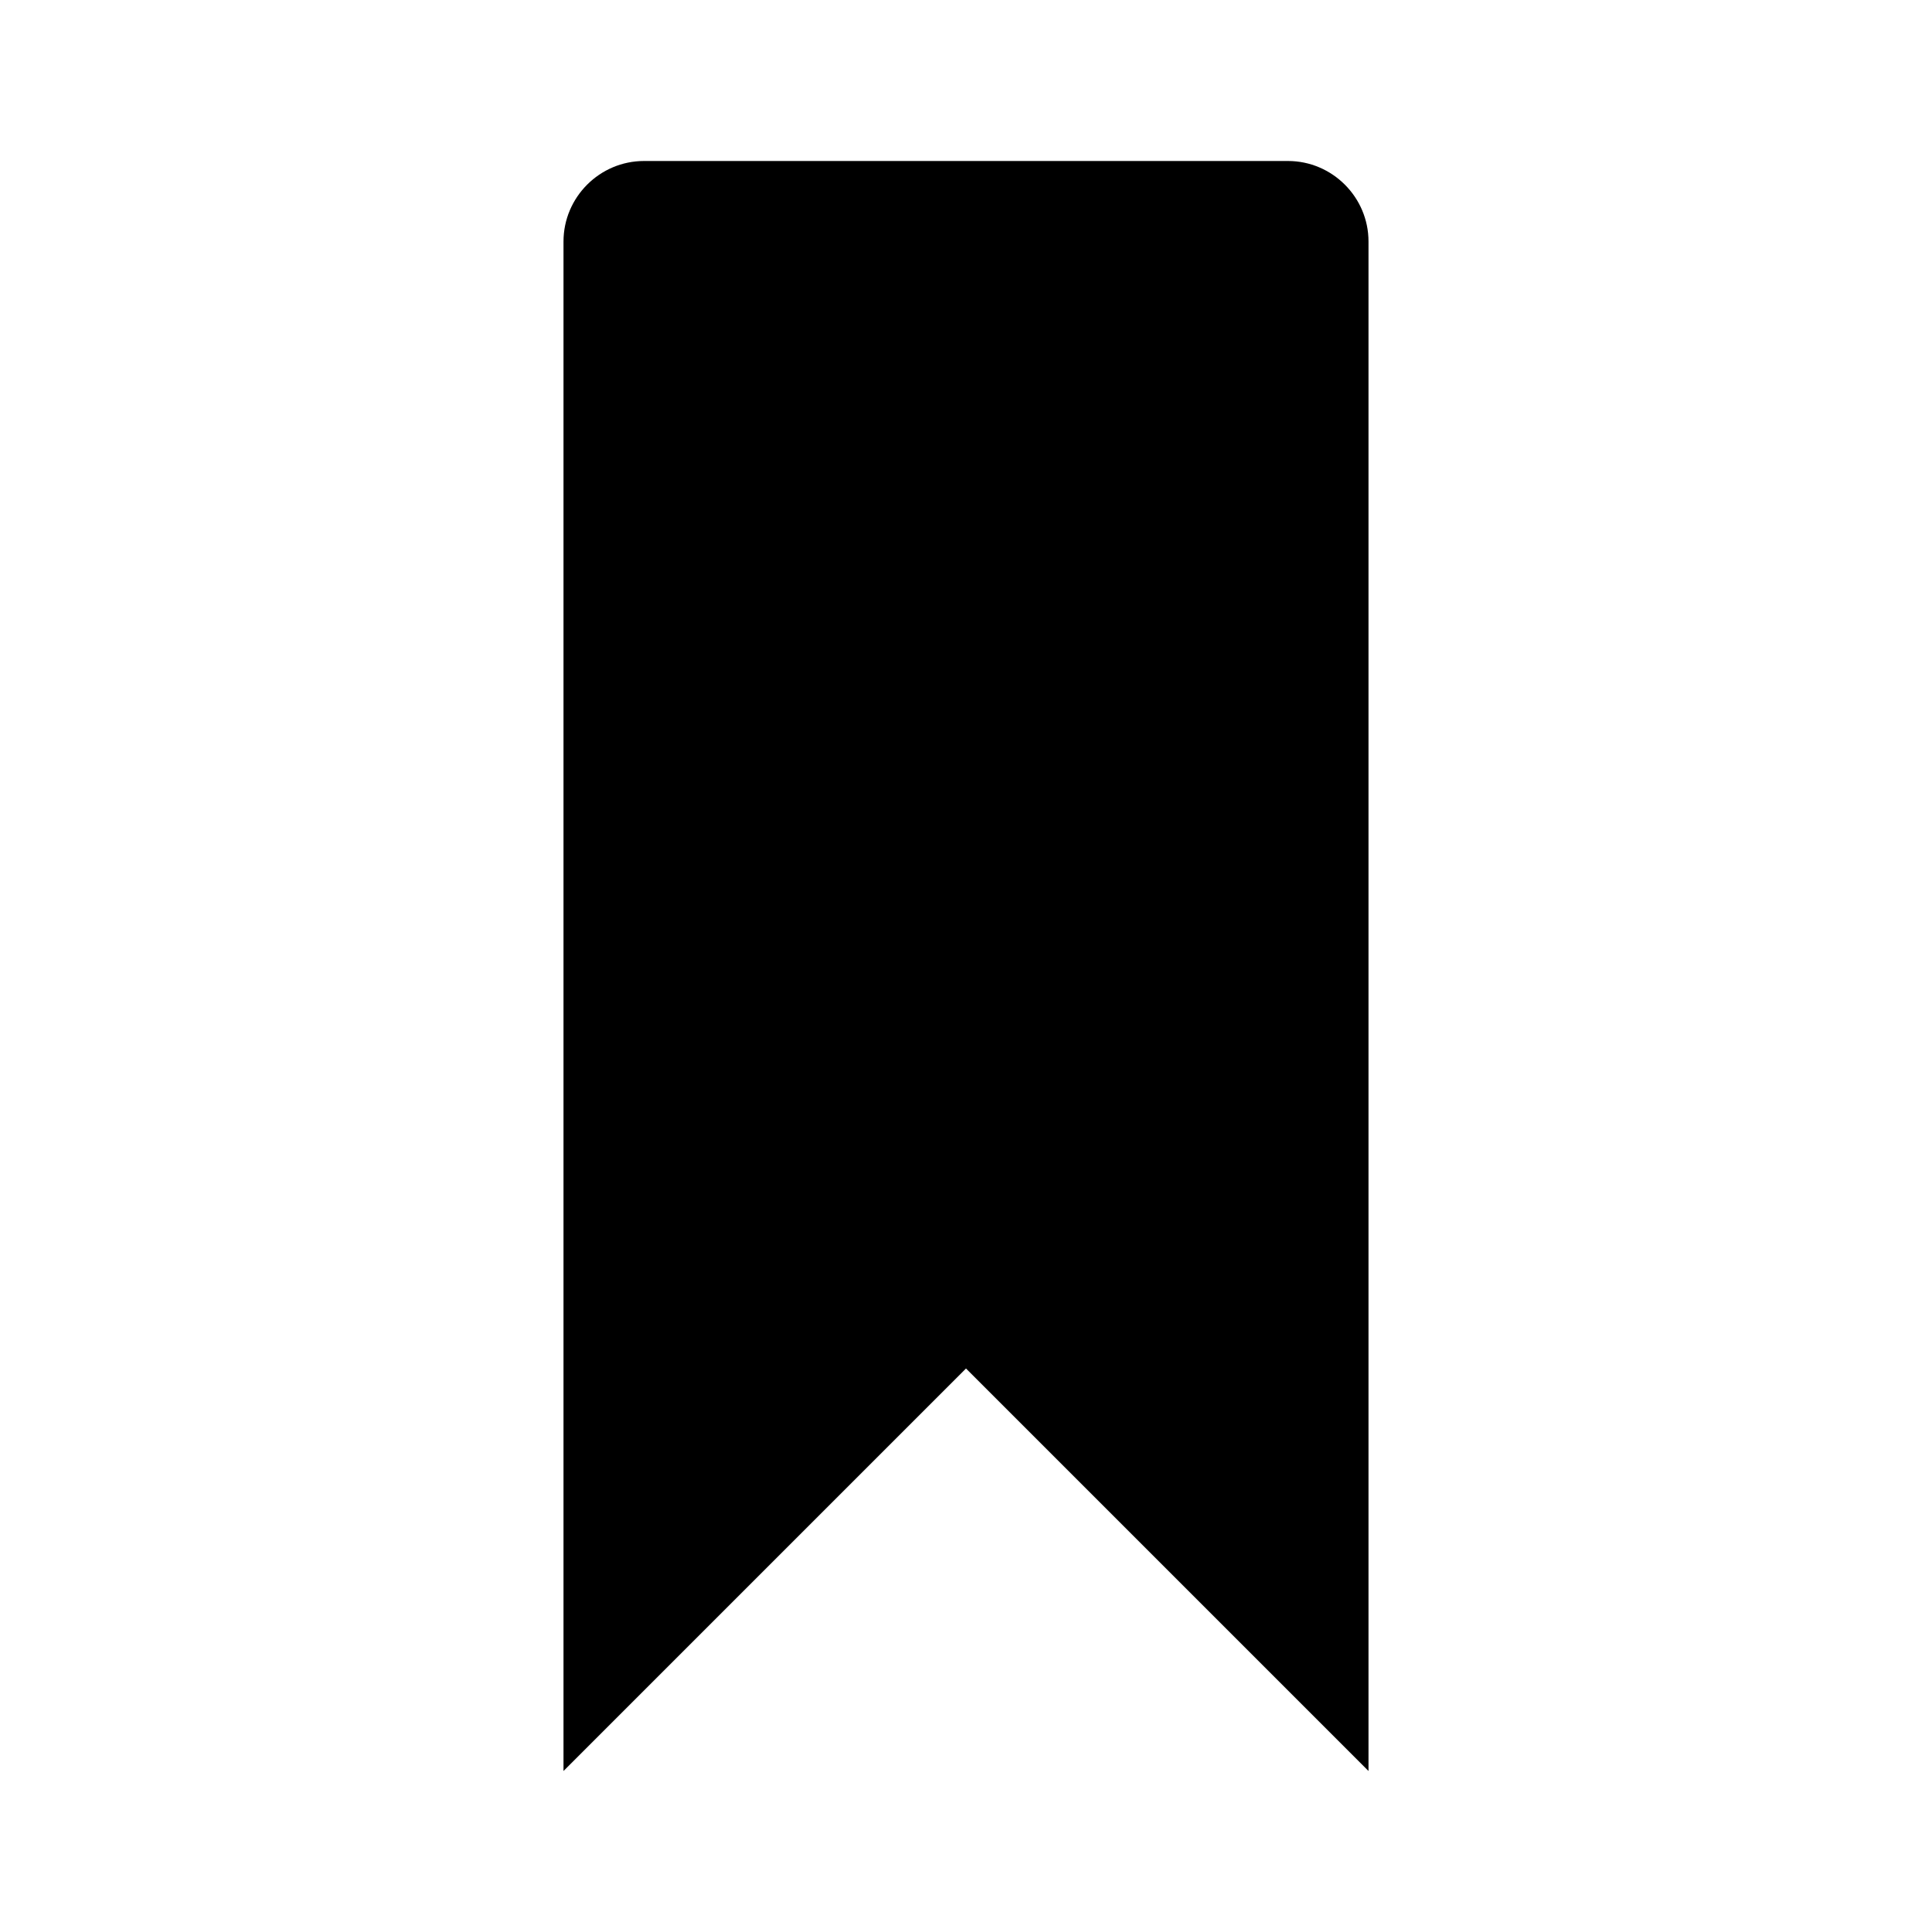
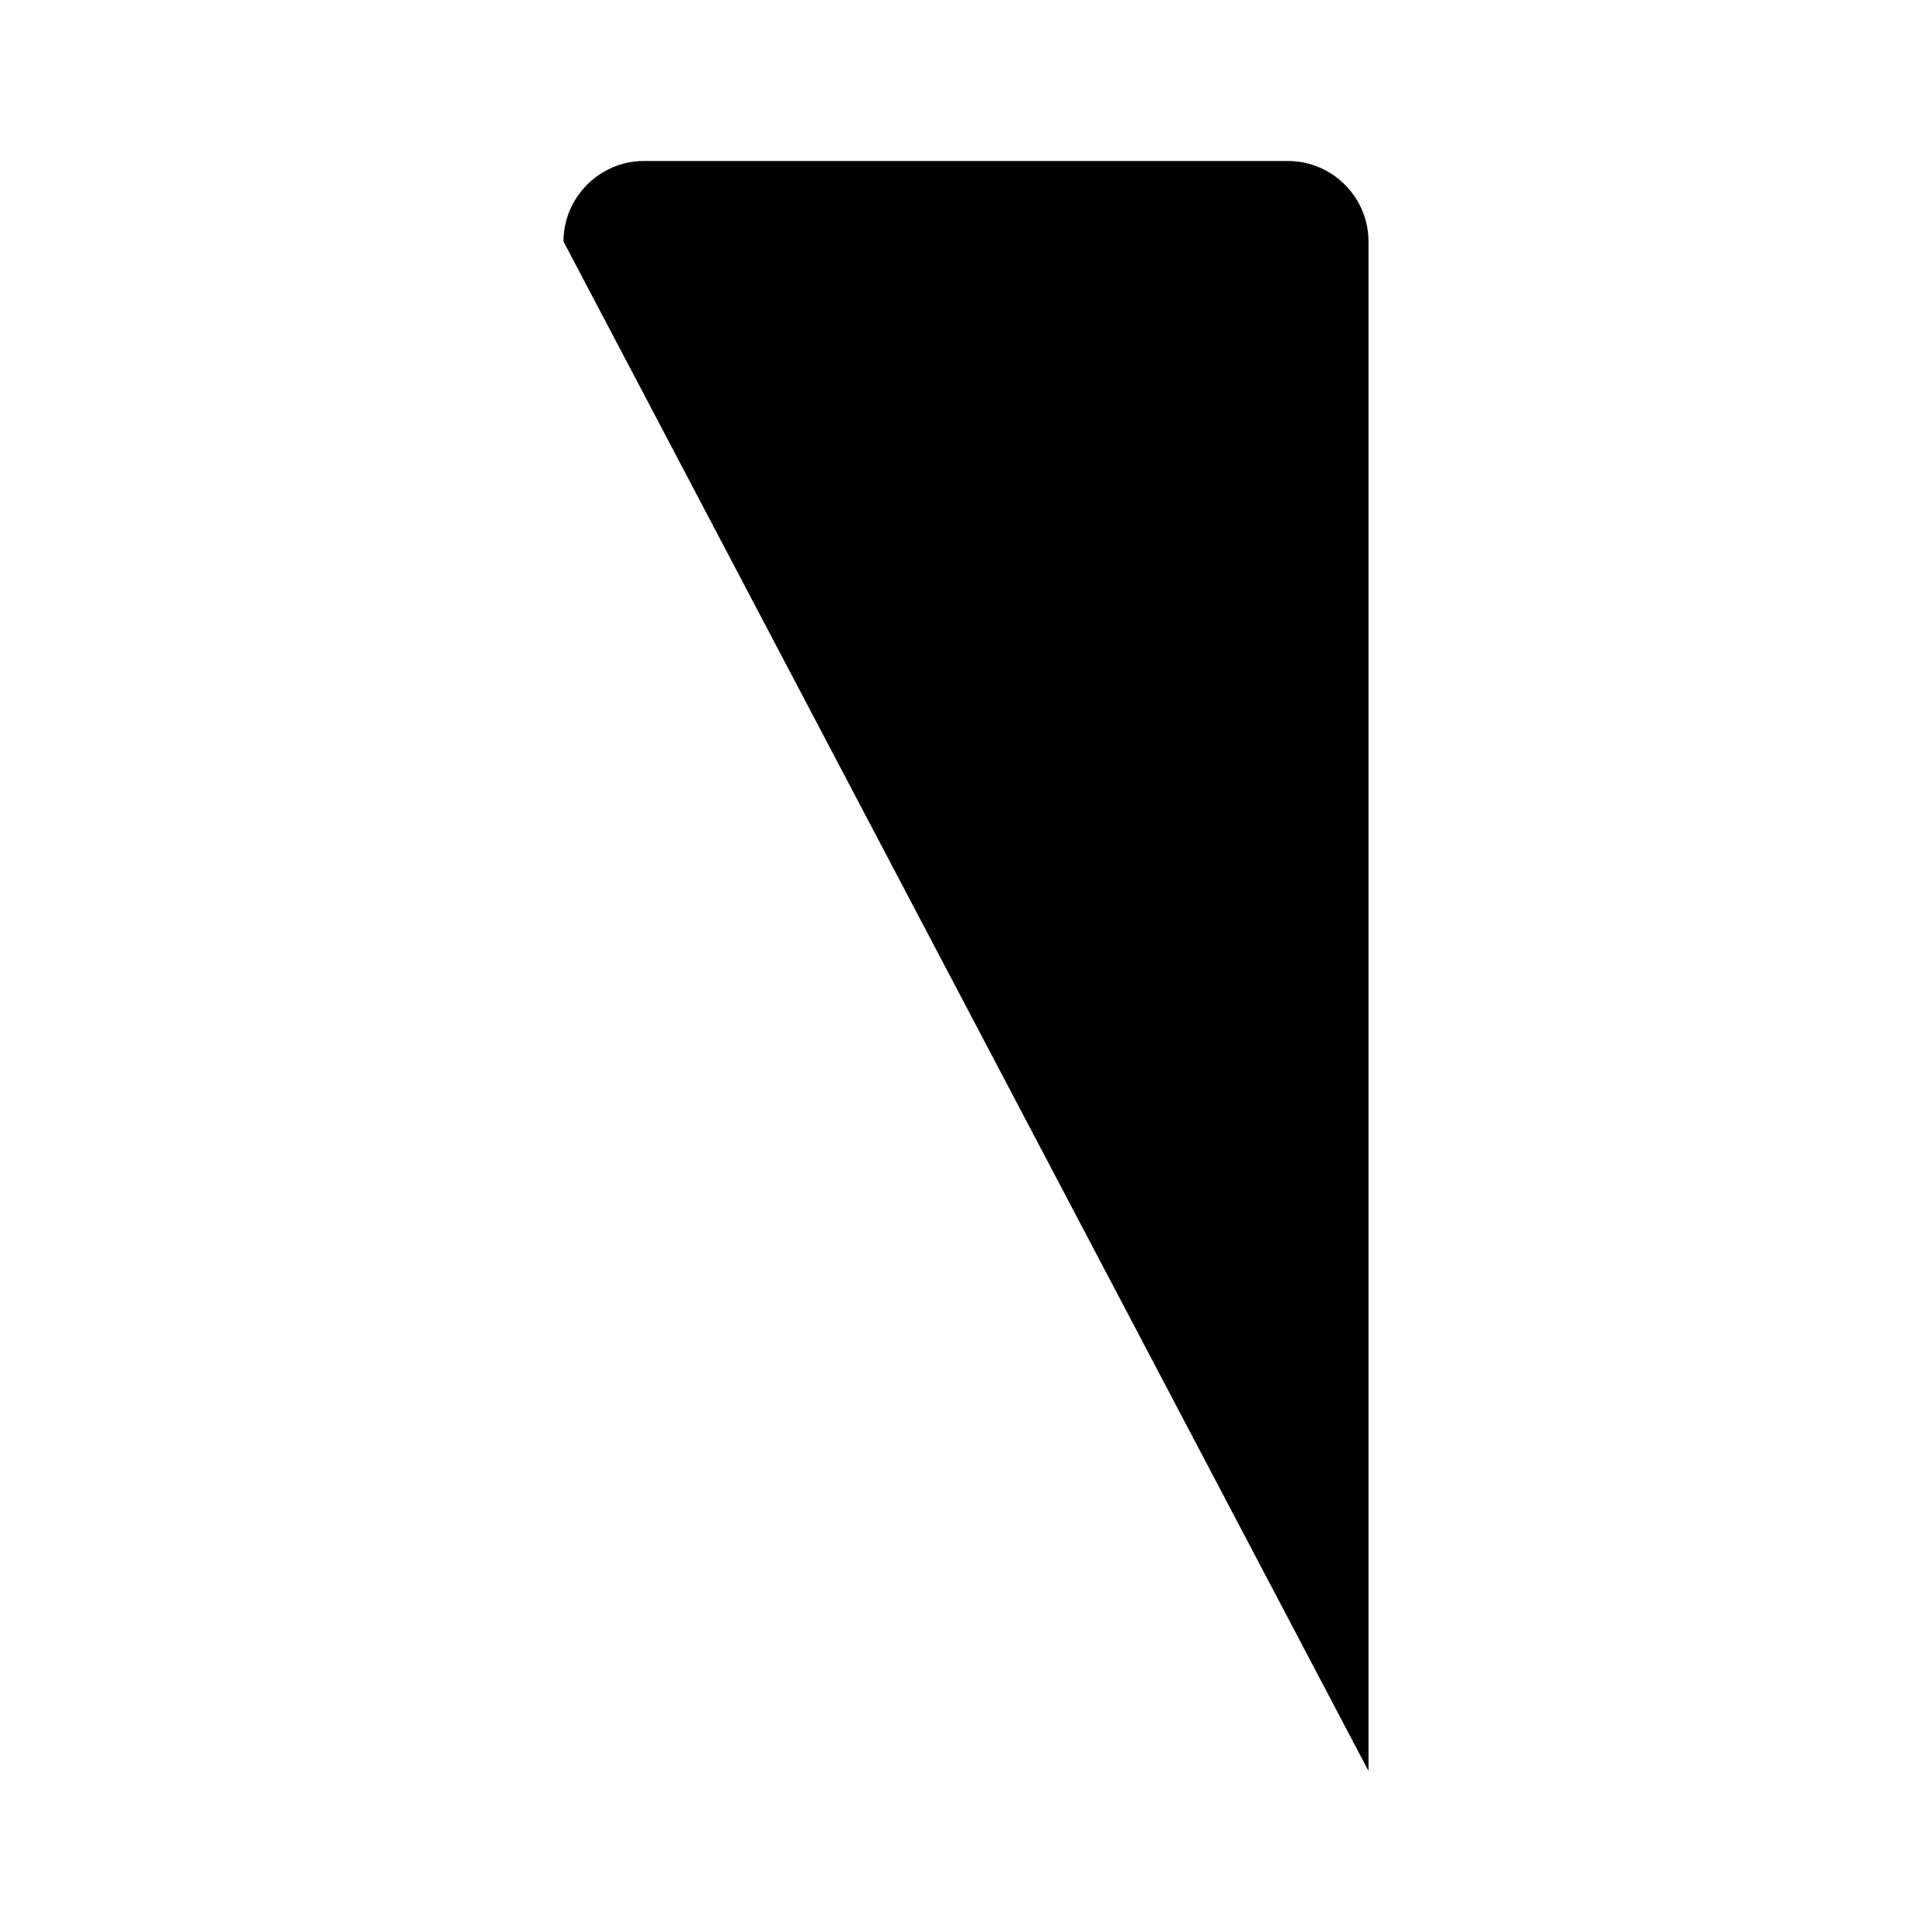
<svg xmlns="http://www.w3.org/2000/svg" width="96" height="96" xml:space="preserve" overflow="hidden">
  <g transform="translate(-592 -372)">
    <g>
-       <path d="M660 460 660 384C660 381.8 658.2 380 656 380L624 380C621.8 380 620 381.8 620 384L620 460 640 440 660 460Z" fill="#000000" fill-rule="nonzero" fill-opacity="1" />
+       <path d="M660 460 660 384C660 381.8 658.2 380 656 380L624 380C621.8 380 620 381.8 620 384Z" fill="#000000" fill-rule="nonzero" fill-opacity="1" />
    </g>
  </g>
</svg>